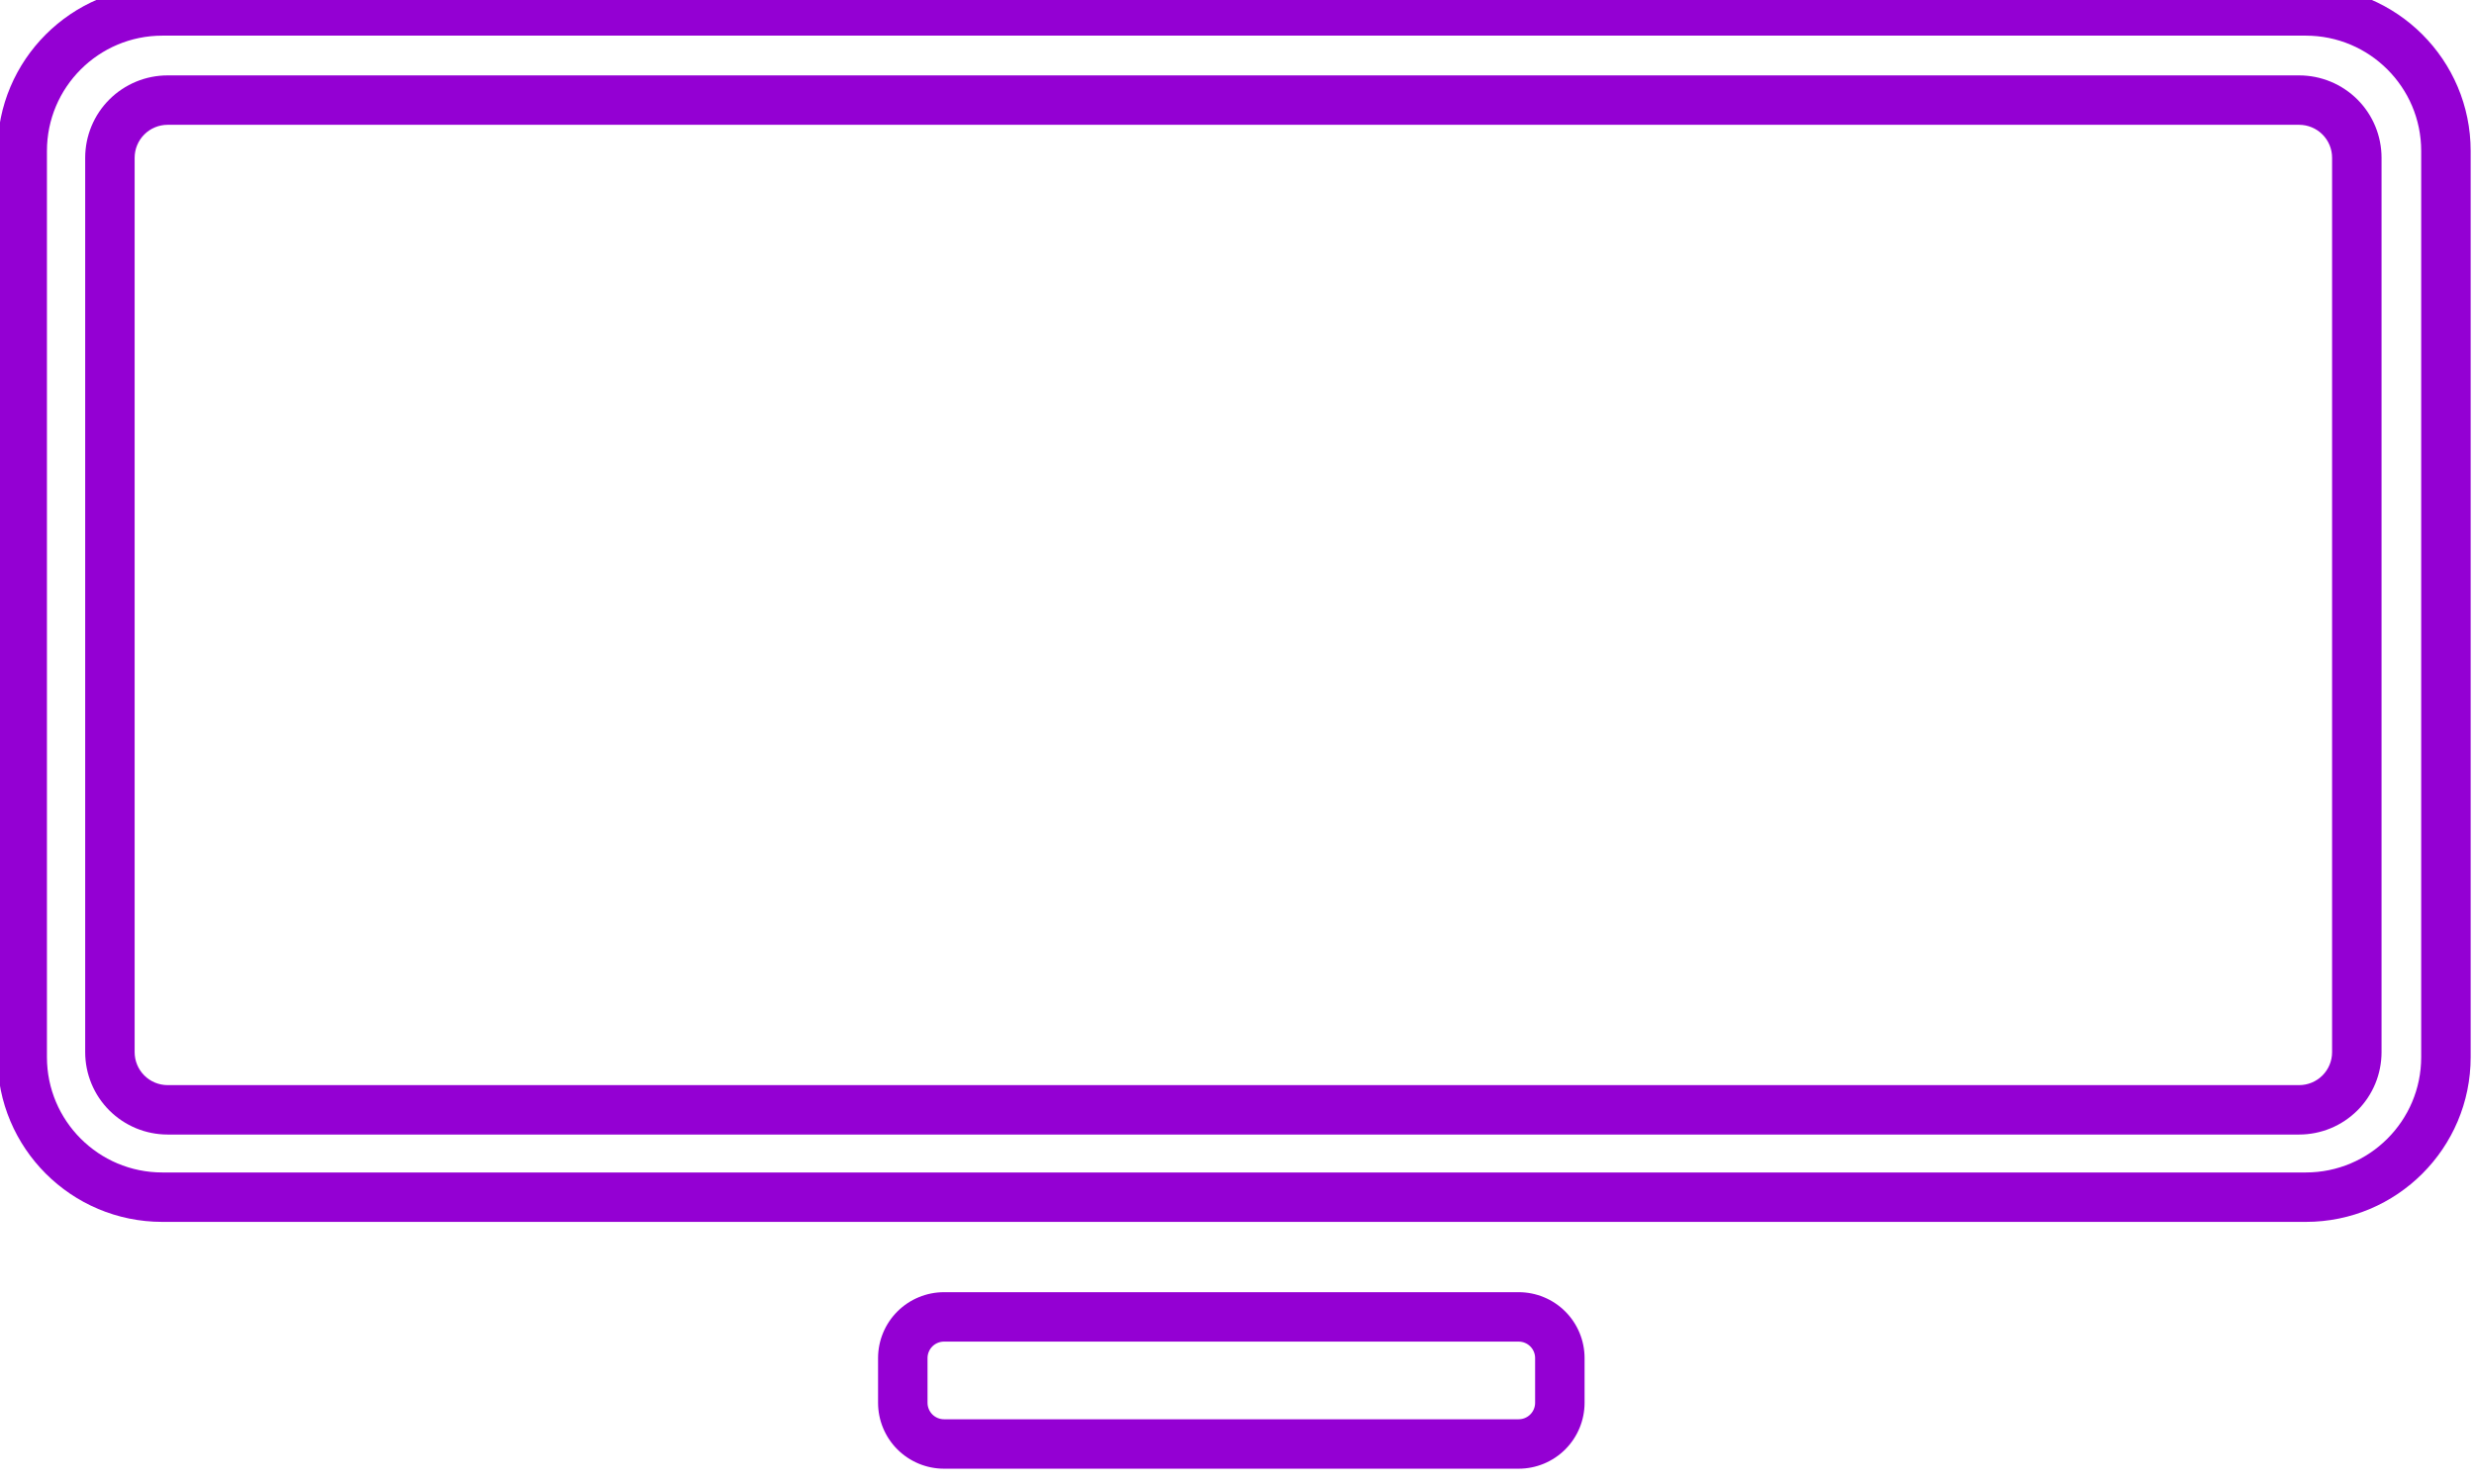
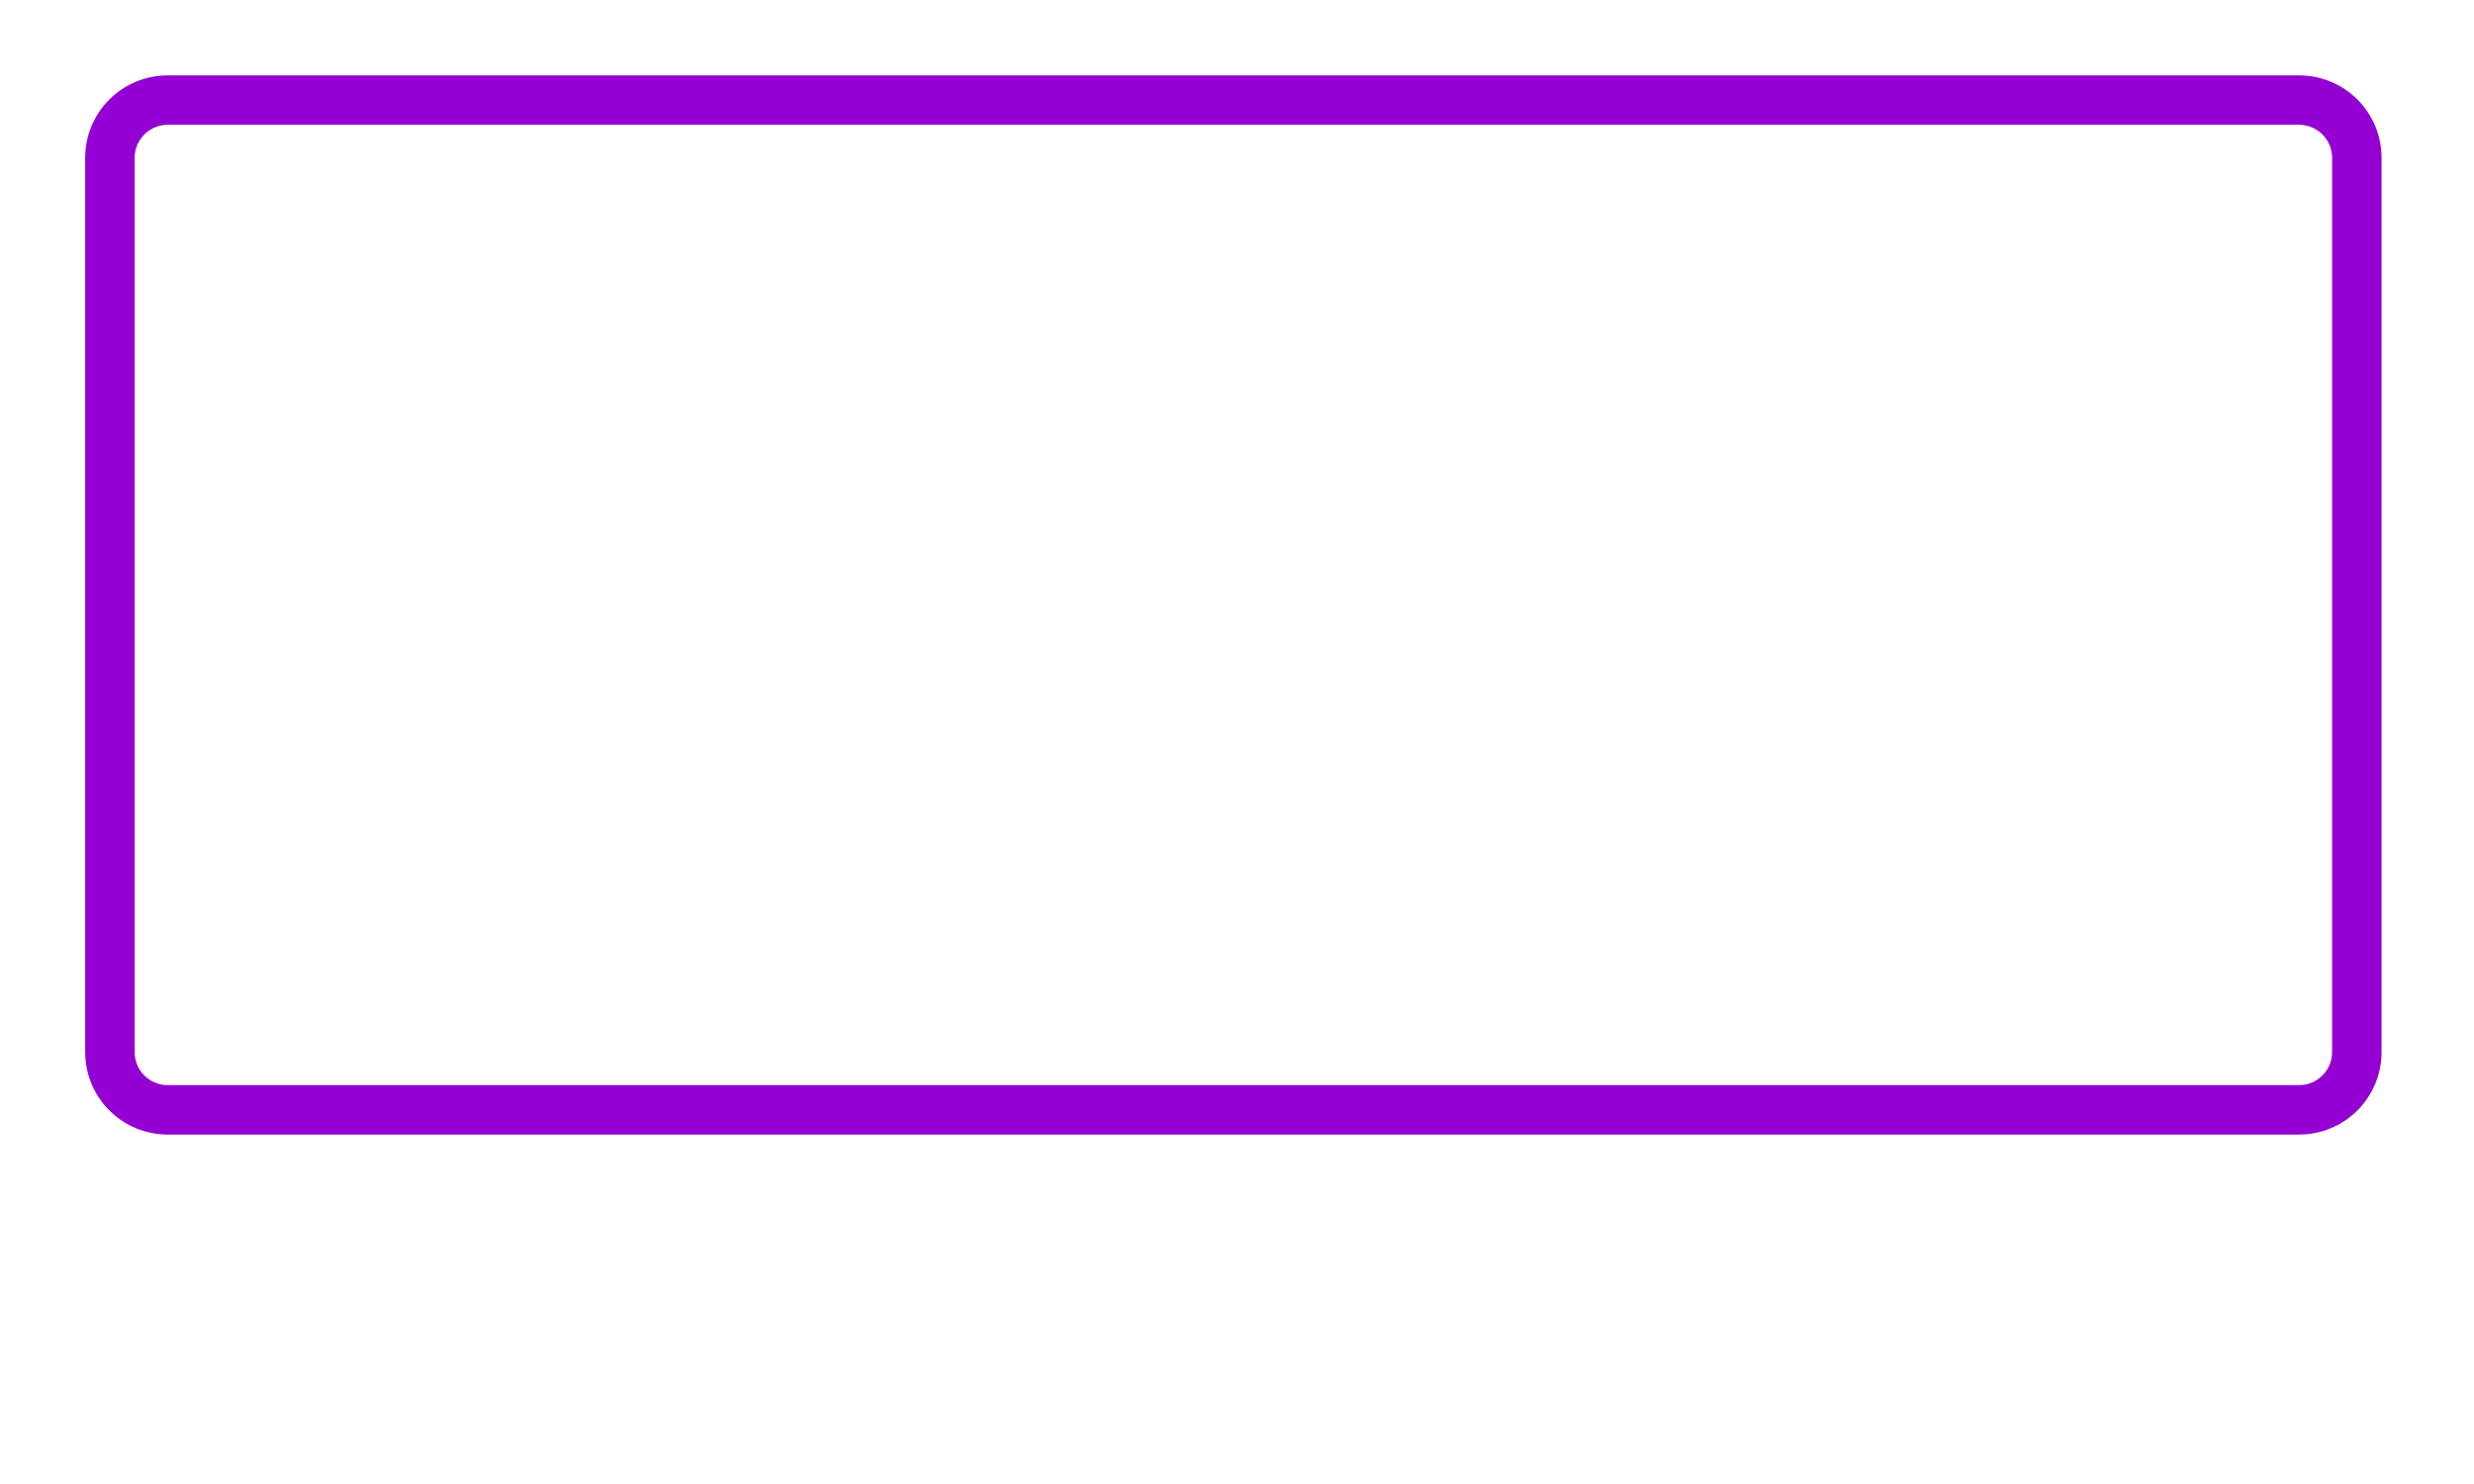
<svg xmlns="http://www.w3.org/2000/svg" width="100%" height="100%" viewBox="0 0 150 90" version="1.1" xml:space="preserve" style="fill-rule:evenodd;clip-rule:evenodd;stroke-linejoin:round;stroke-miterlimit:2;">
  <g transform="matrix(1.071,0,0,1.071,-474.986,-1153.54)">
    <g>
      <g id="TV">
        <g transform="matrix(1.077,1.11022e-16,5.55112e-17,1.029,-39.569,204.456)">
-           <path d="M578.397,856.328C578.397,851.32 574.517,847.261 569.731,847.261L457.064,847.261C452.278,847.261 448.397,851.32 448.397,856.328L448.397,906.194C448.397,911.202 452.278,915.261 457.064,915.261L569.731,915.261C574.517,915.261 578.397,911.202 578.397,906.194L578.397,856.328ZM575.797,856.328C575.797,852.823 573.081,849.981 569.731,849.981L457.064,849.981C453.714,849.981 450.997,852.823 450.997,856.328L450.997,906.194C450.997,909.7 453.714,912.541 457.064,912.541L569.731,912.541C573.081,912.541 575.797,909.7 575.797,906.194L575.797,856.328Z" style="fill:rgb(148,0,211);" />
-         </g>
+           </g>
        <g transform="matrix(1,5.55112e-17,0,0.882,-0.077,334.053)">
          <path d="M578.397,852.55C578.397,851.147 577.906,849.802 577.031,848.81C576.155,847.818 574.968,847.261 573.731,847.261L453.064,847.261C451.826,847.261 450.639,847.818 449.764,848.81C448.889,849.802 448.397,851.147 448.397,852.55L448.397,909.972C448.397,911.375 448.889,912.72 449.764,913.712C450.639,914.704 451.826,915.261 453.064,915.261L573.731,915.261C574.968,915.261 576.155,914.704 577.031,913.712C577.906,912.72 578.397,911.375 578.397,909.972L578.397,852.55ZM575.597,852.55L575.597,909.972C575.597,910.533 575.401,911.071 575.051,911.468C574.701,911.865 574.226,912.088 573.731,912.088L453.064,912.088C452.569,912.088 452.094,911.865 451.744,911.468C451.394,911.071 451.197,910.533 451.197,909.972L451.197,852.55C451.197,851.989 451.394,851.451 451.744,851.054C452.094,850.657 452.569,850.434 453.064,850.434L573.731,850.434C574.226,850.434 574.701,850.657 575.051,851.054C575.401,851.451 575.597,851.989 575.597,852.55Z" style="fill:rgb(148,0,211);" />
        </g>
        <g transform="matrix(2.222,0,0,0.917,-635.341,306.574)">
-           <path d="M525.897,924.097C525.897,923.018 525.72,921.983 525.405,921.22C525.09,920.456 524.663,920.028 524.217,920.028L509.577,920.028C509.132,920.028 508.705,920.456 508.389,921.22C508.074,921.983 507.897,923.018 507.897,924.097L507.897,926.858C507.897,927.938 508.074,928.973 508.389,929.736C508.705,930.499 509.132,930.928 509.577,930.928L524.217,930.928C524.663,930.928 525.09,930.499 525.405,929.736C525.72,928.973 525.897,927.938 525.897,926.858L525.897,924.097ZM524.637,924.097L524.637,926.858C524.637,927.128 524.593,927.387 524.514,927.578C524.436,927.768 524.329,927.876 524.217,927.876L509.577,927.876C509.466,927.876 509.359,927.768 509.28,927.578C509.202,927.387 509.157,927.128 509.157,926.858L509.157,924.097C509.157,923.827 509.202,923.568 509.28,923.378C509.359,923.187 509.466,923.08 509.577,923.08L524.217,923.08C524.329,923.08 524.436,923.187 524.514,923.378C524.593,923.568 524.637,923.827 524.637,924.097Z" style="fill:rgb(148,0,211);" />
-         </g>
+           </g>
      </g>
    </g>
  </g>
</svg>